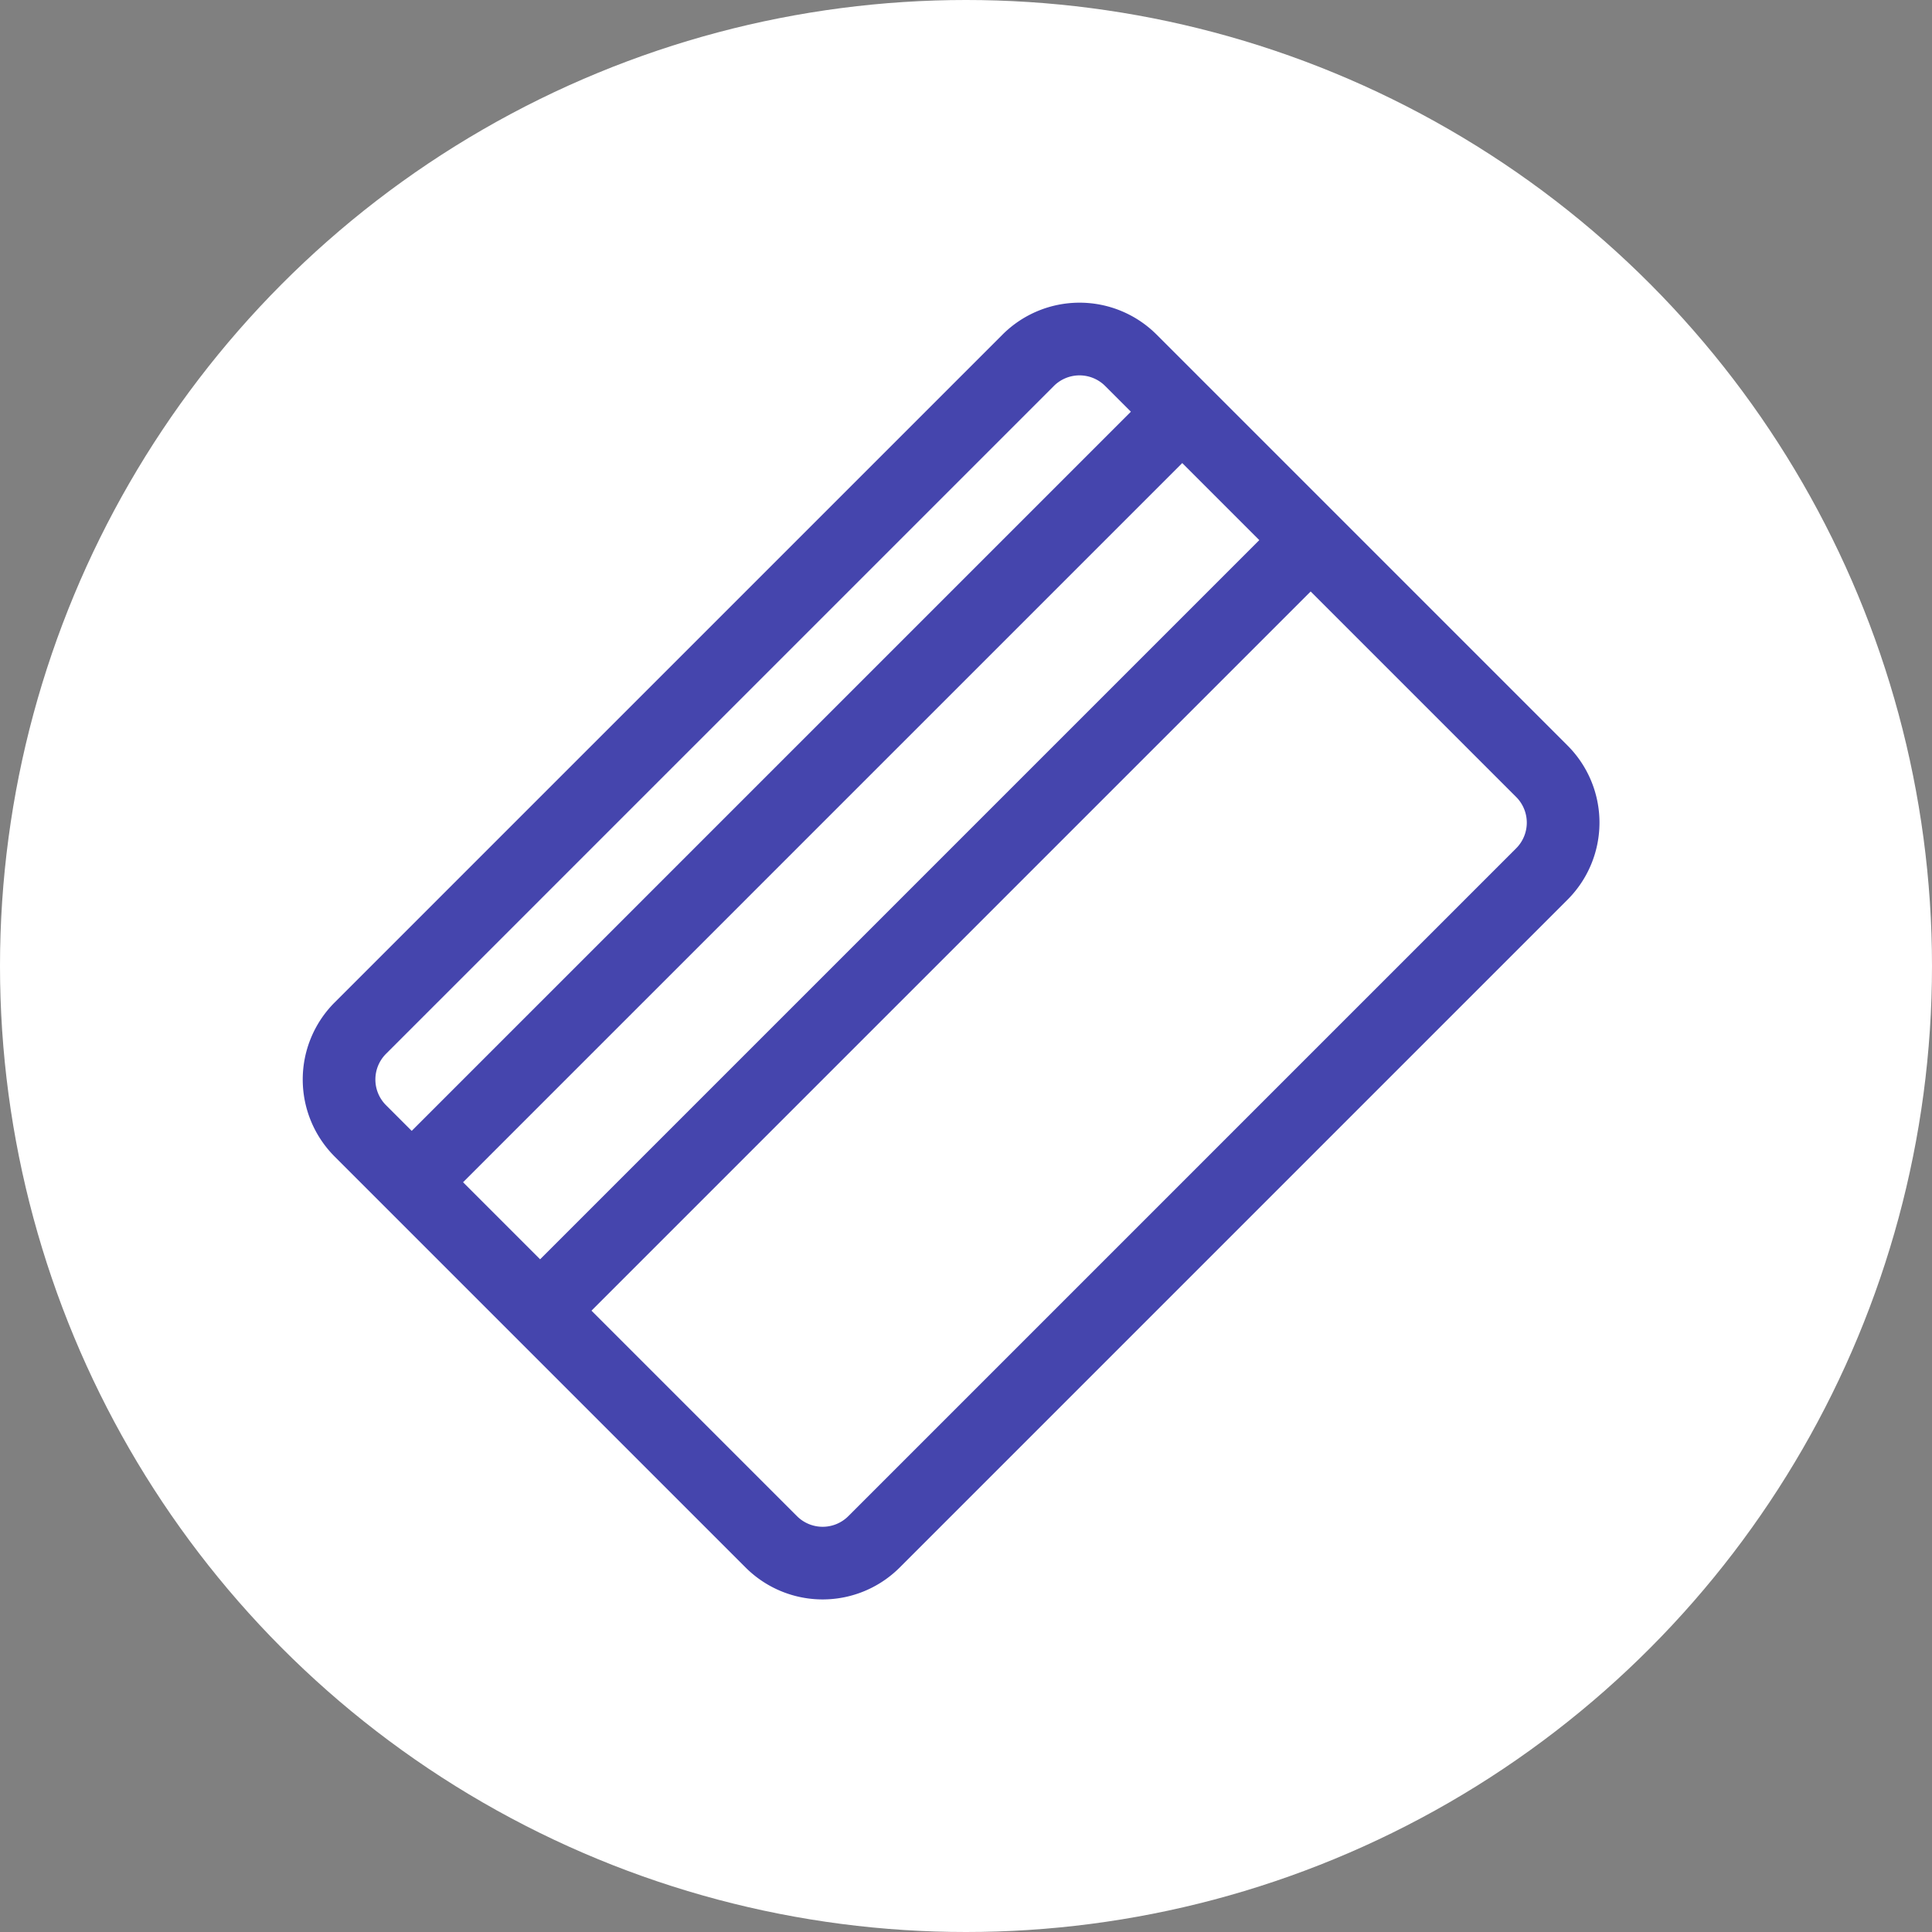
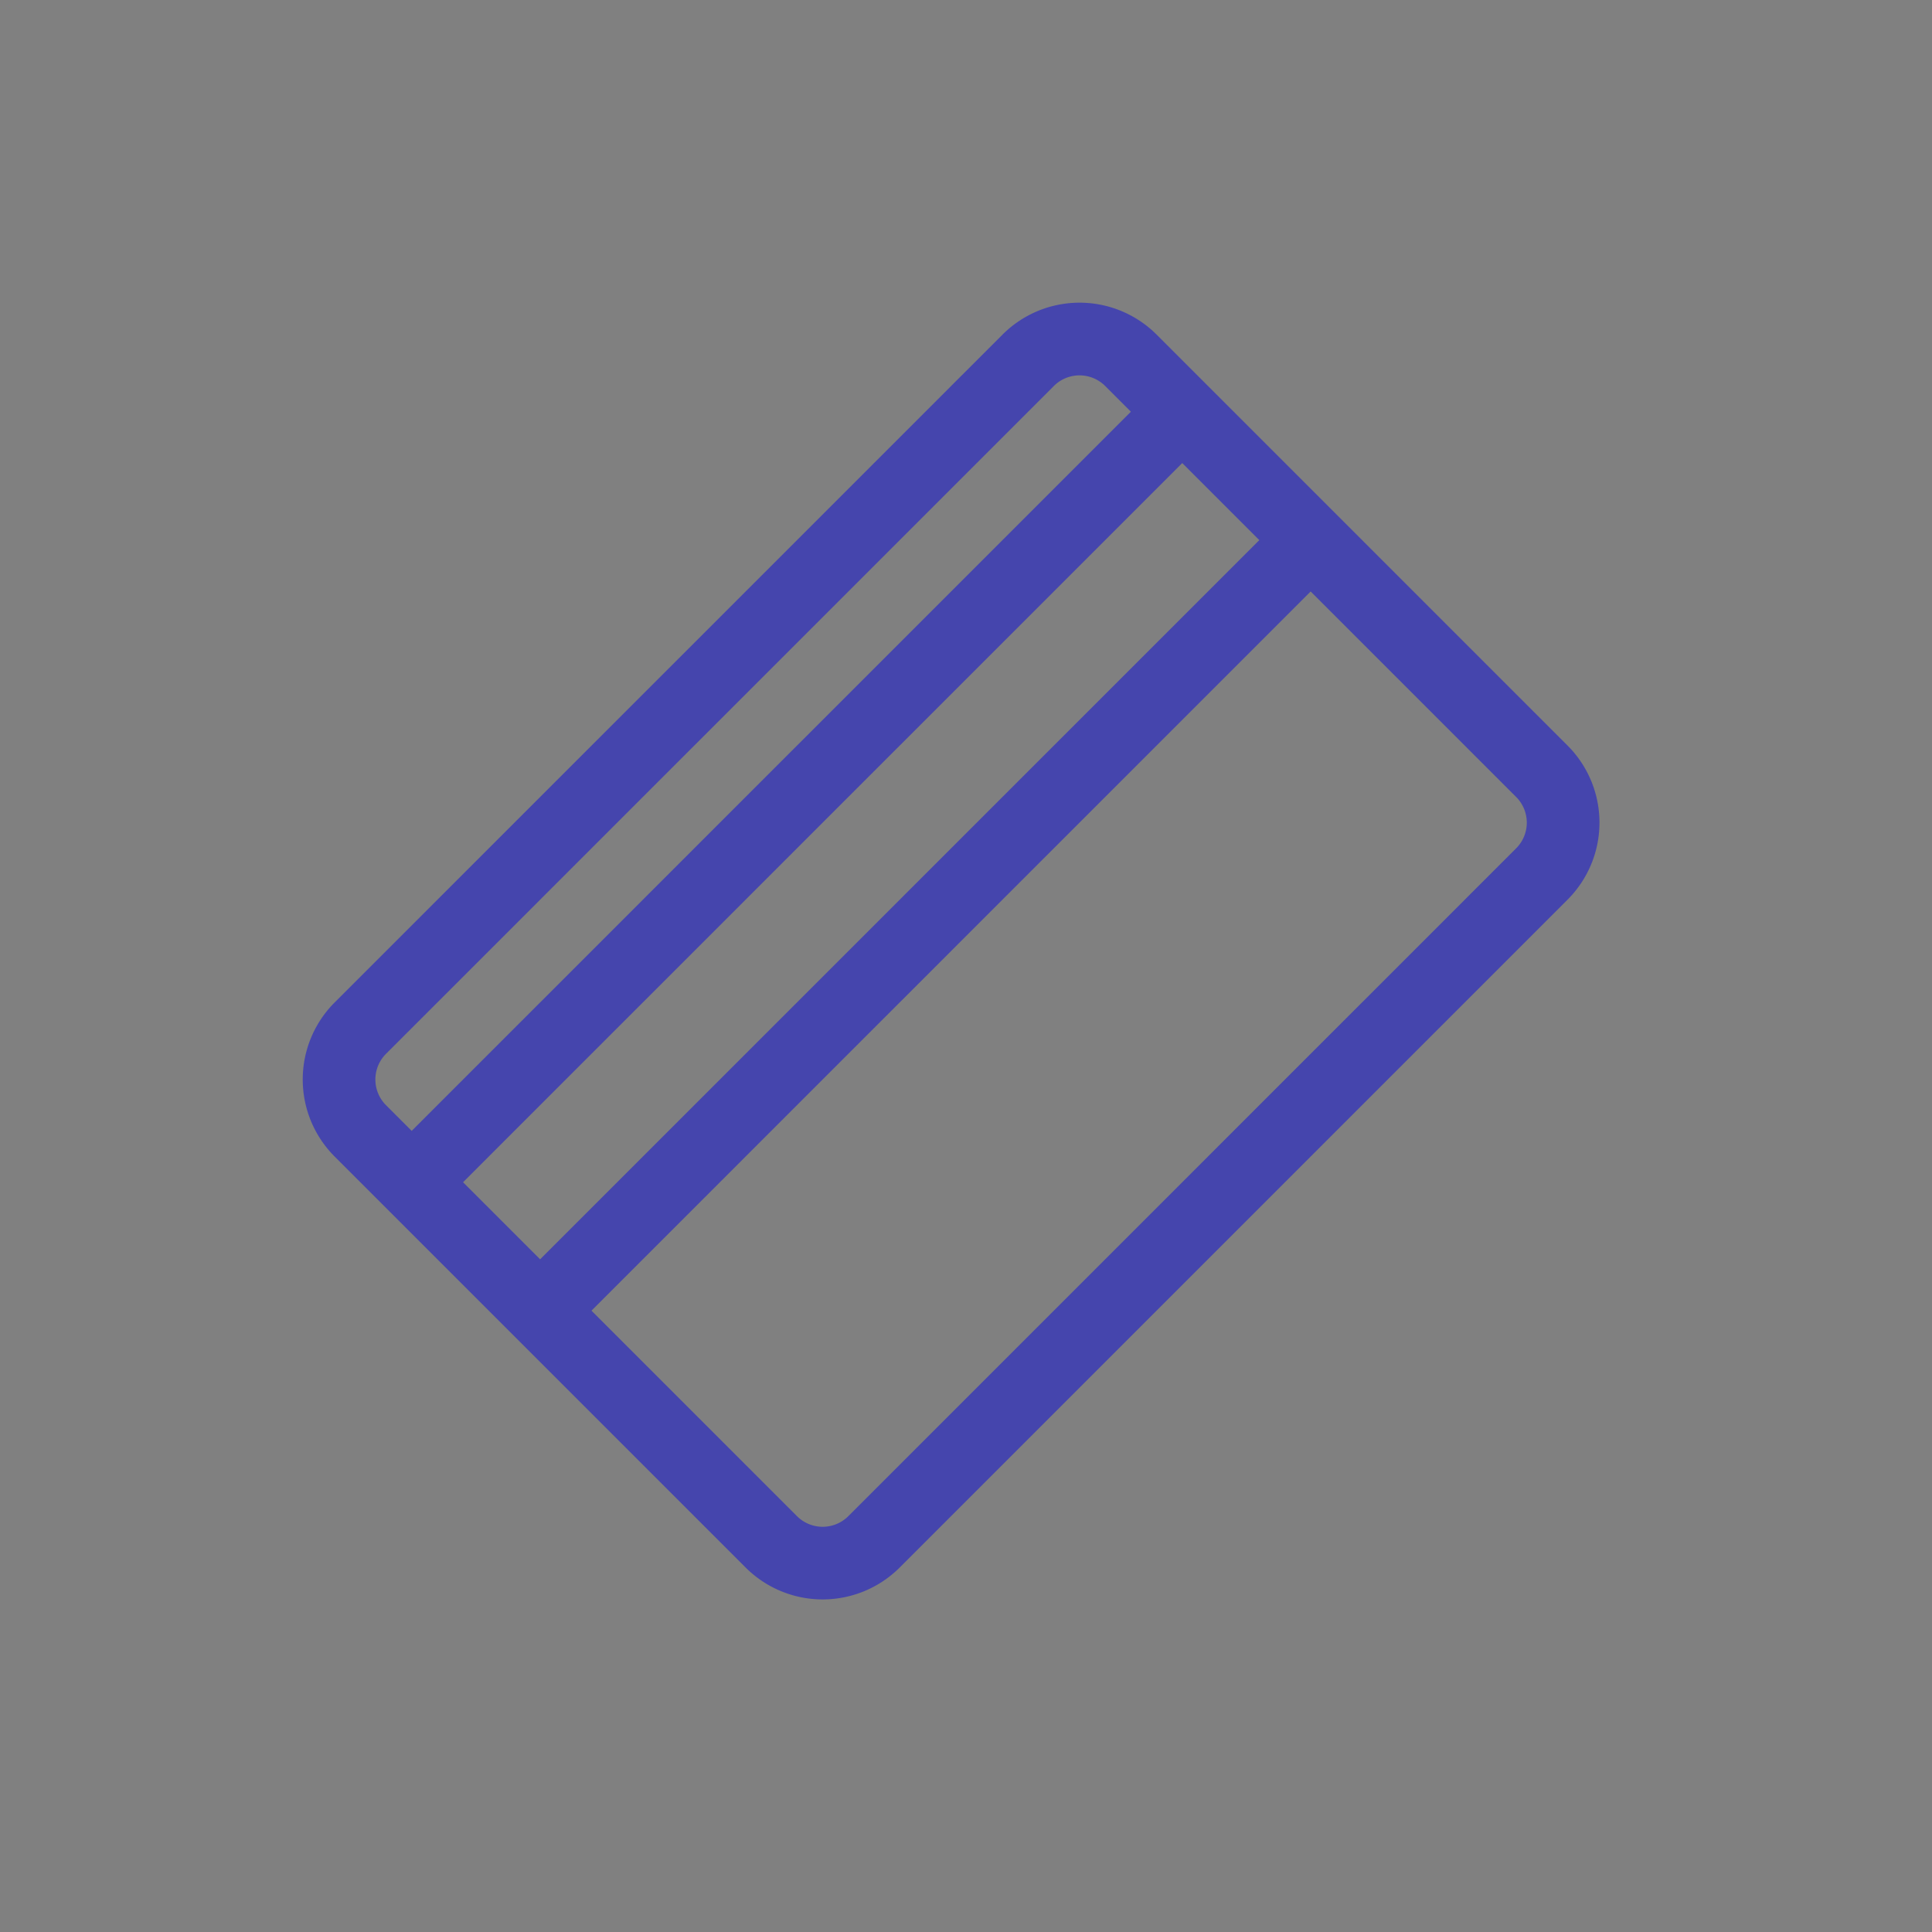
<svg xmlns="http://www.w3.org/2000/svg" width="60" height="60" viewBox="0 0 60 60">
  <rect x="0" y="0" width="60" height="60" fill="#808080" stroke="none" />
  <g id="carte-carburante" transform="translate(-588 -2370)">
-     <circle id="Ellisse_11" data-name="Ellisse 11" cx="30" cy="30" r="30" transform="translate(588 2370)" fill="#fff" />
    <g id="noun_Card_3908295" transform="translate(599.092 2386.092)">
-       <path id="Tracciato_110" data-name="Tracciato 110" d="M3.384,0A3.384,3.384,0,0,0,0,3.384V21.433a3.384,3.384,0,0,0,3.384,3.384h29.33A3.384,3.384,0,0,0,36.1,21.433V3.384A3.384,3.384,0,0,0,32.714,0ZM33.842,4.512V3.384a1.128,1.128,0,0,0-1.128-1.128H3.384A1.128,1.128,0,0,0,2.256,3.384V4.512ZM2.256,6.768v3.384H33.842V6.768Zm31.586,5.64H2.256v9.025a1.128,1.128,0,0,0,1.128,1.128h29.33a1.128,1.128,0,0,0,1.128-1.128Z" transform="translate(-3.092 17.433) rotate(-45)" fill="#4545ad" fill-rule="evenodd" />
+       <path id="Tracciato_110" data-name="Tracciato 110" d="M3.384,0A3.384,3.384,0,0,0,0,3.384V21.433a3.384,3.384,0,0,0,3.384,3.384h29.33A3.384,3.384,0,0,0,36.1,21.433V3.384A3.384,3.384,0,0,0,32.714,0ZM33.842,4.512V3.384a1.128,1.128,0,0,0-1.128-1.128H3.384A1.128,1.128,0,0,0,2.256,3.384V4.512ZM2.256,6.768v3.384H33.842V6.768Zm31.586,5.64H2.256v9.025a1.128,1.128,0,0,0,1.128,1.128h29.33a1.128,1.128,0,0,0,1.128-1.128" transform="translate(-3.092 17.433) rotate(-45)" fill="#4545ad" fill-rule="evenodd" />
    </g>
  </g>
</svg>